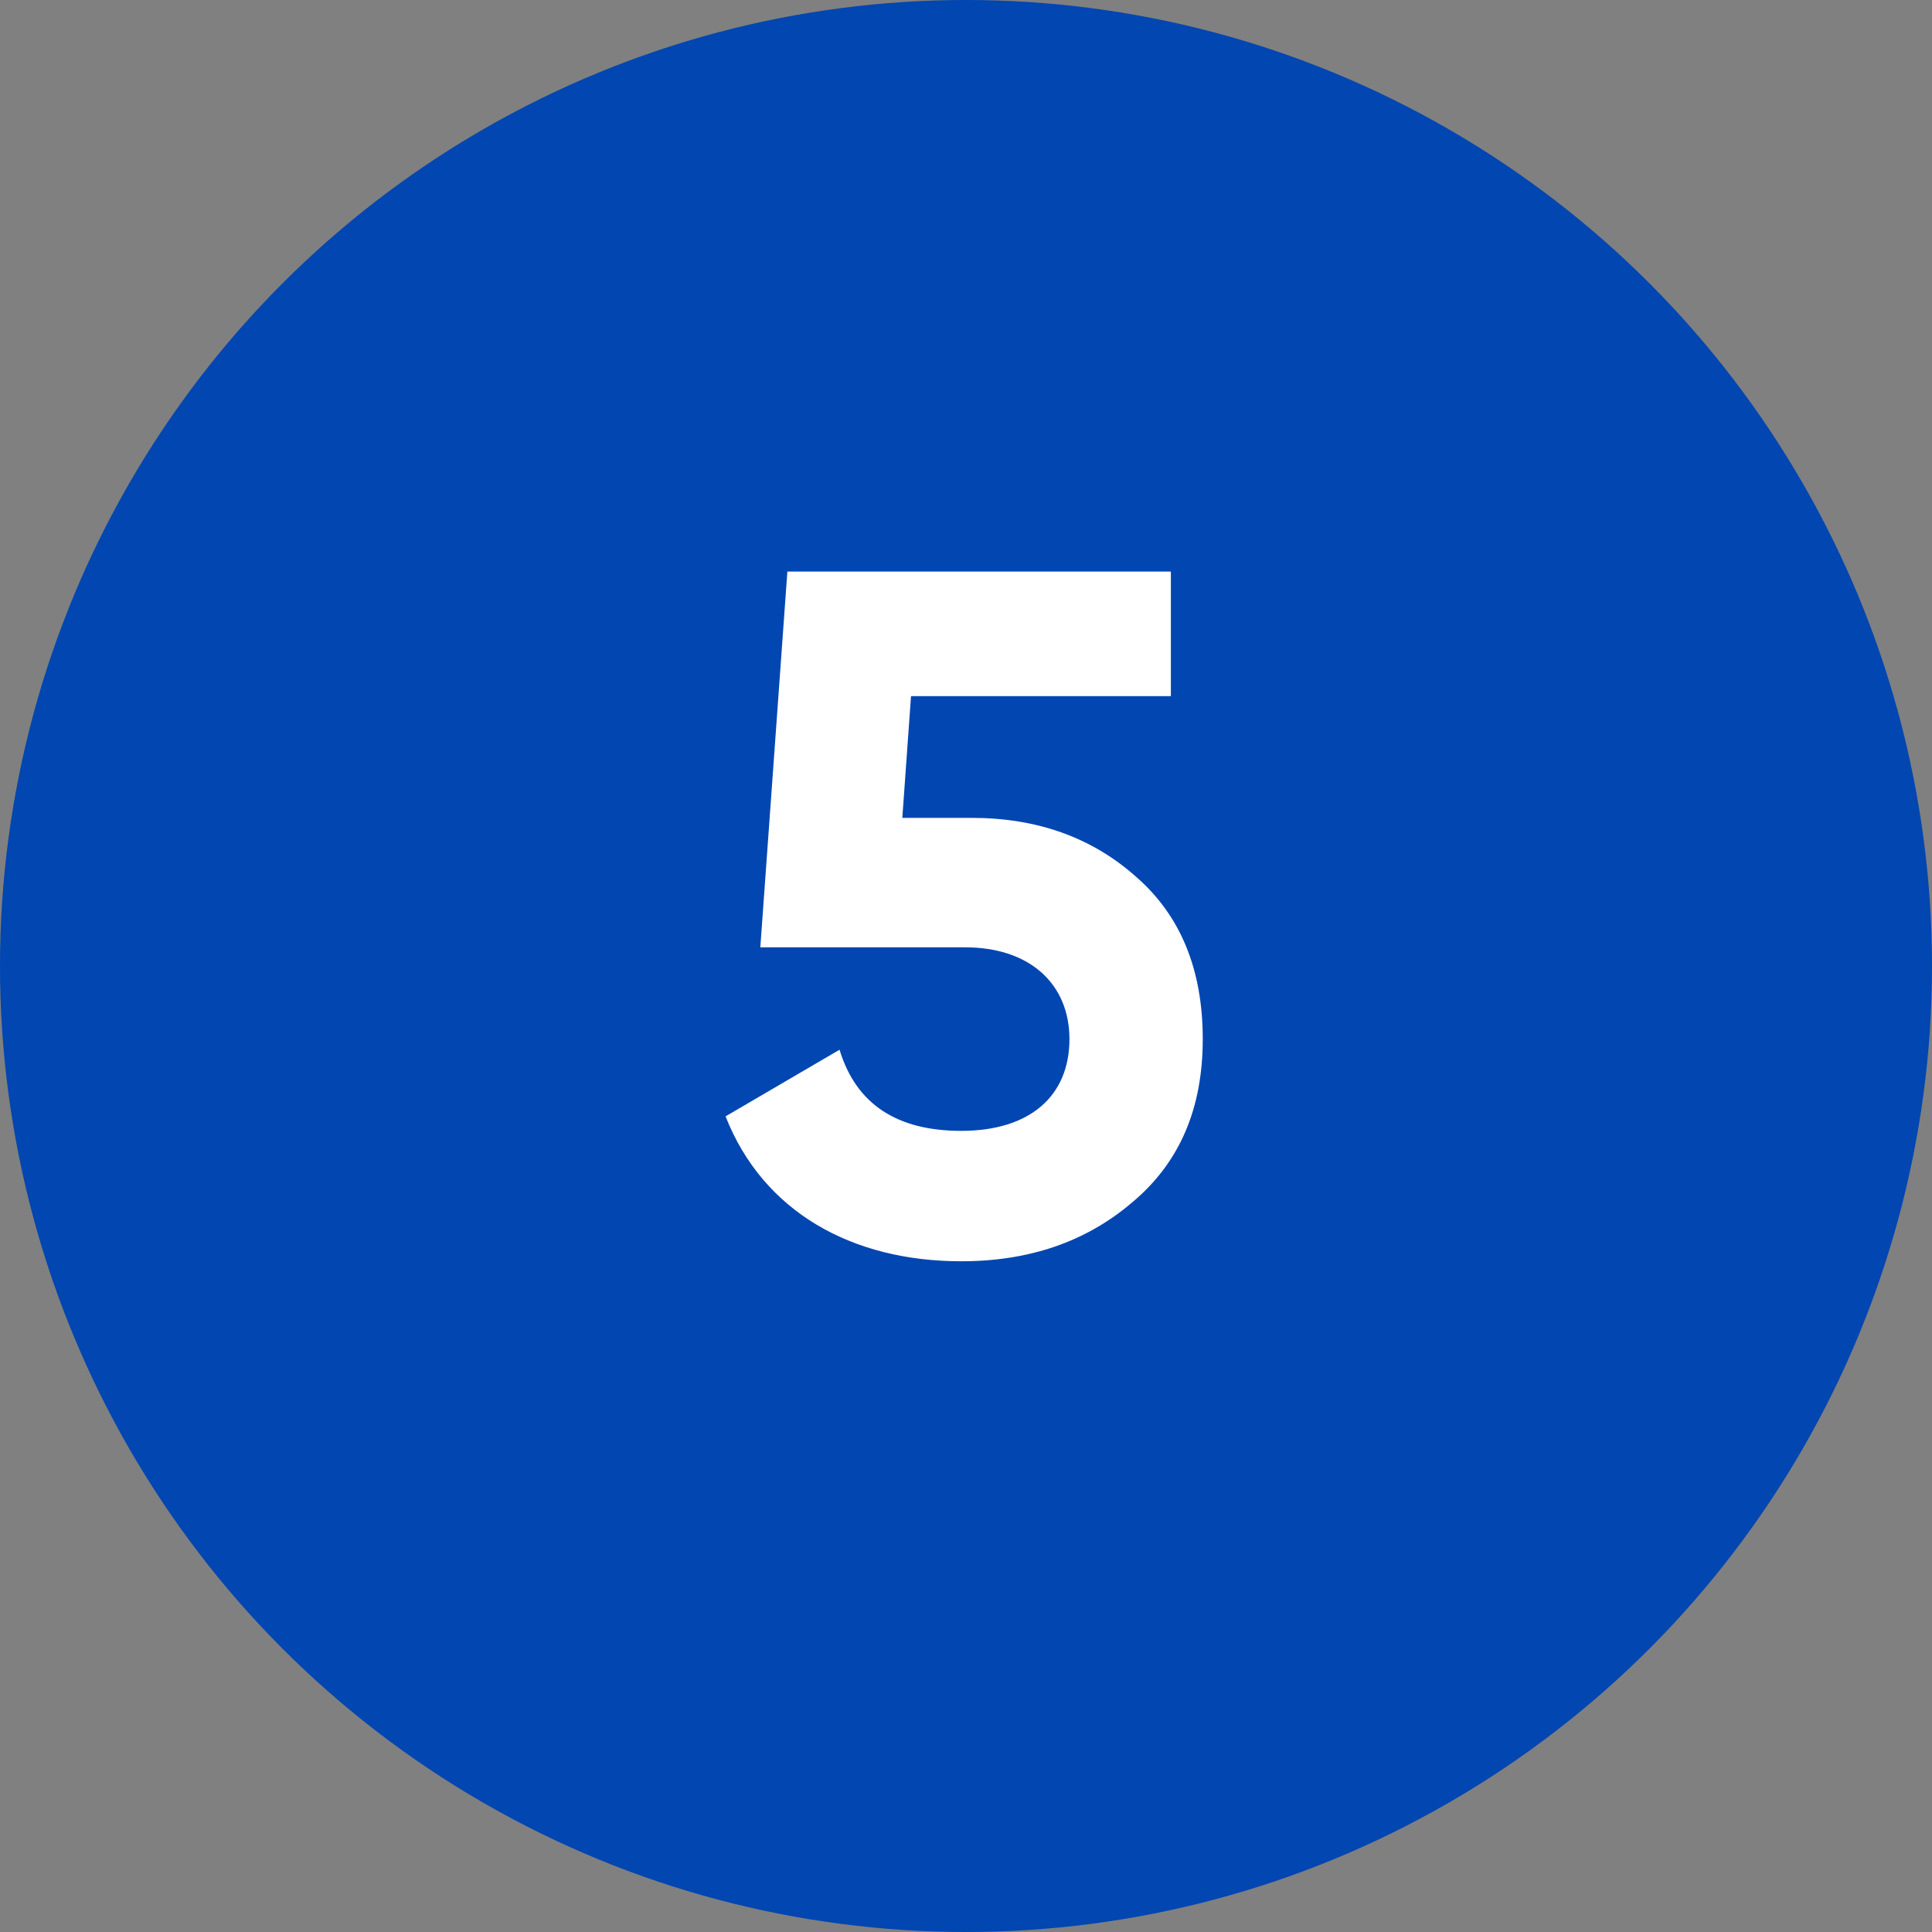
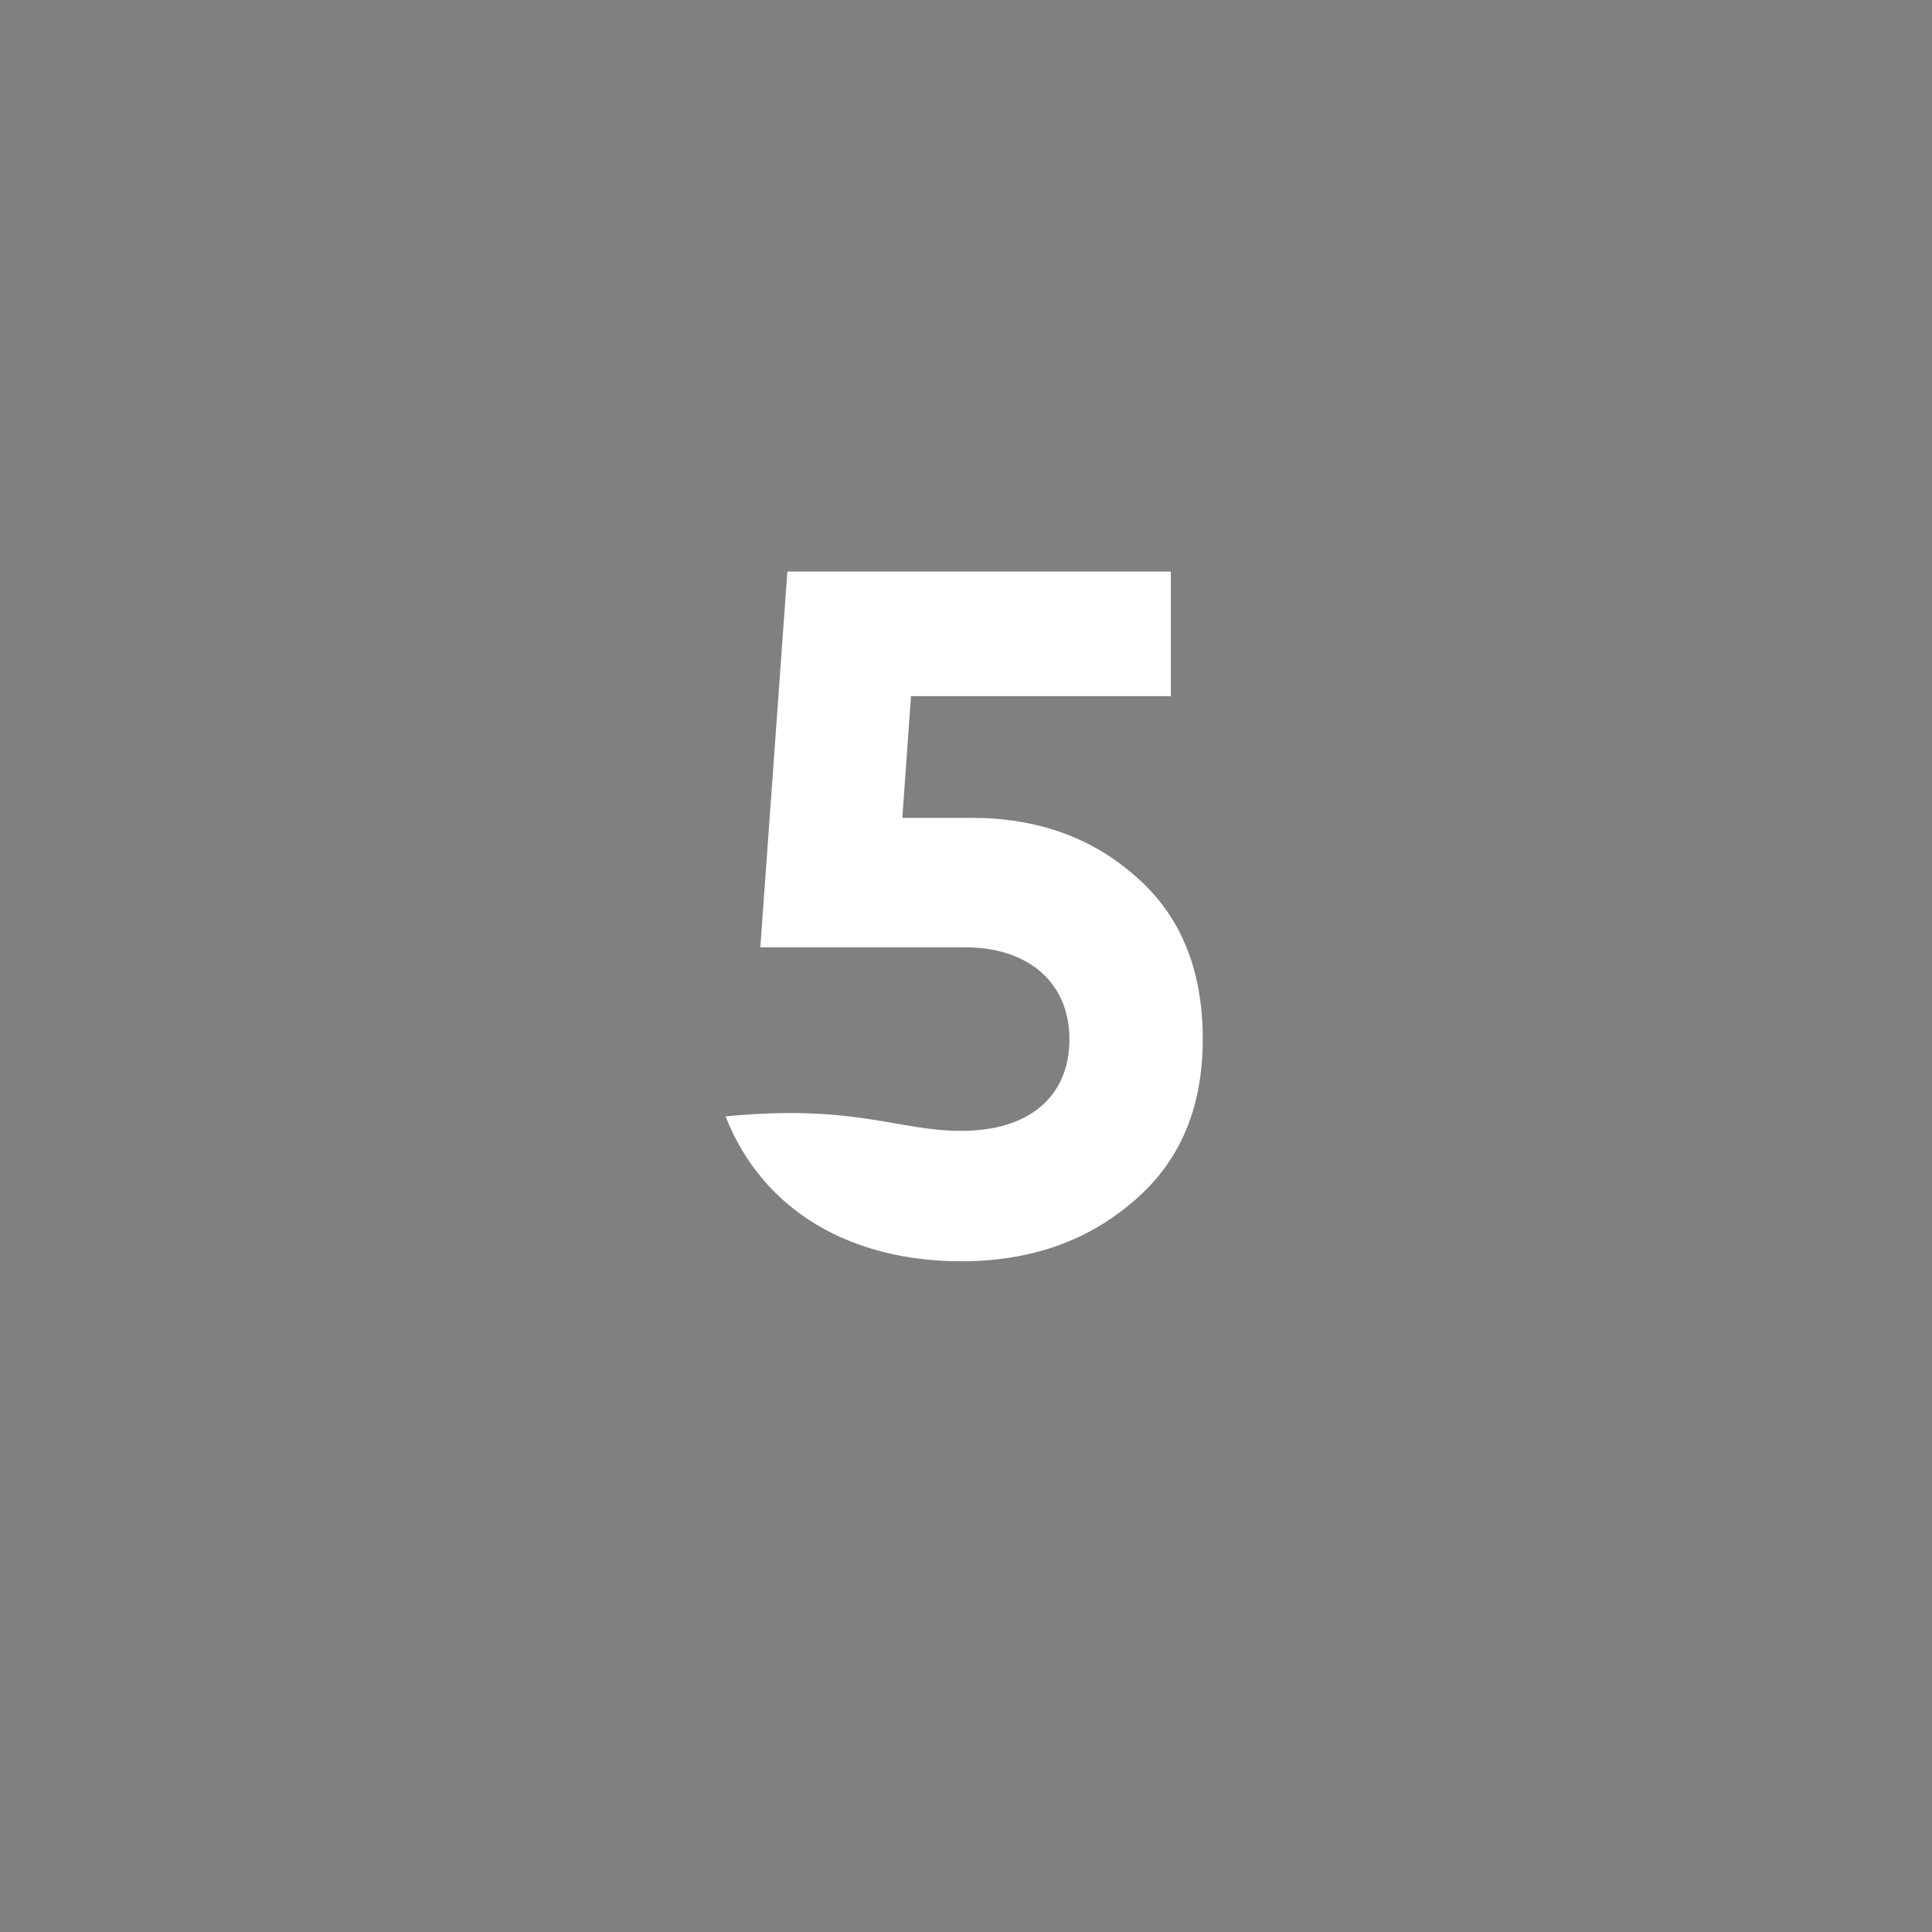
<svg xmlns="http://www.w3.org/2000/svg" width="48" height="48" viewBox="0 0 48 48" fill="none">
  <rect x="0" y="0" width="48" height="48" fill="#808080" stroke="none" />
-   <circle cx="24" cy="24" r="24" fill="#0146B1" />
-   <path d="M22.418 20.32H24.146C25.754 20.32 27.122 20.8 28.226 21.784C29.33 22.744 29.882 24.088 29.882 25.816C29.882 27.544 29.306 28.888 28.13 29.872C26.978 30.856 25.562 31.336 23.882 31.336C21.17 31.336 18.962 30.112 18.026 27.736L20.858 26.08C21.266 27.424 22.274 28.096 23.882 28.096C25.586 28.096 26.57 27.232 26.57 25.816C26.57 24.448 25.586 23.536 23.978 23.536H18.89L19.562 14.2H29.09V17.296H22.634L22.418 20.32Z" fill="white" />
+   <path d="M22.418 20.32H24.146C25.754 20.32 27.122 20.8 28.226 21.784C29.33 22.744 29.882 24.088 29.882 25.816C29.882 27.544 29.306 28.888 28.13 29.872C26.978 30.856 25.562 31.336 23.882 31.336C21.17 31.336 18.962 30.112 18.026 27.736C21.266 27.424 22.274 28.096 23.882 28.096C25.586 28.096 26.57 27.232 26.57 25.816C26.57 24.448 25.586 23.536 23.978 23.536H18.89L19.562 14.2H29.09V17.296H22.634L22.418 20.32Z" fill="white" />
</svg>